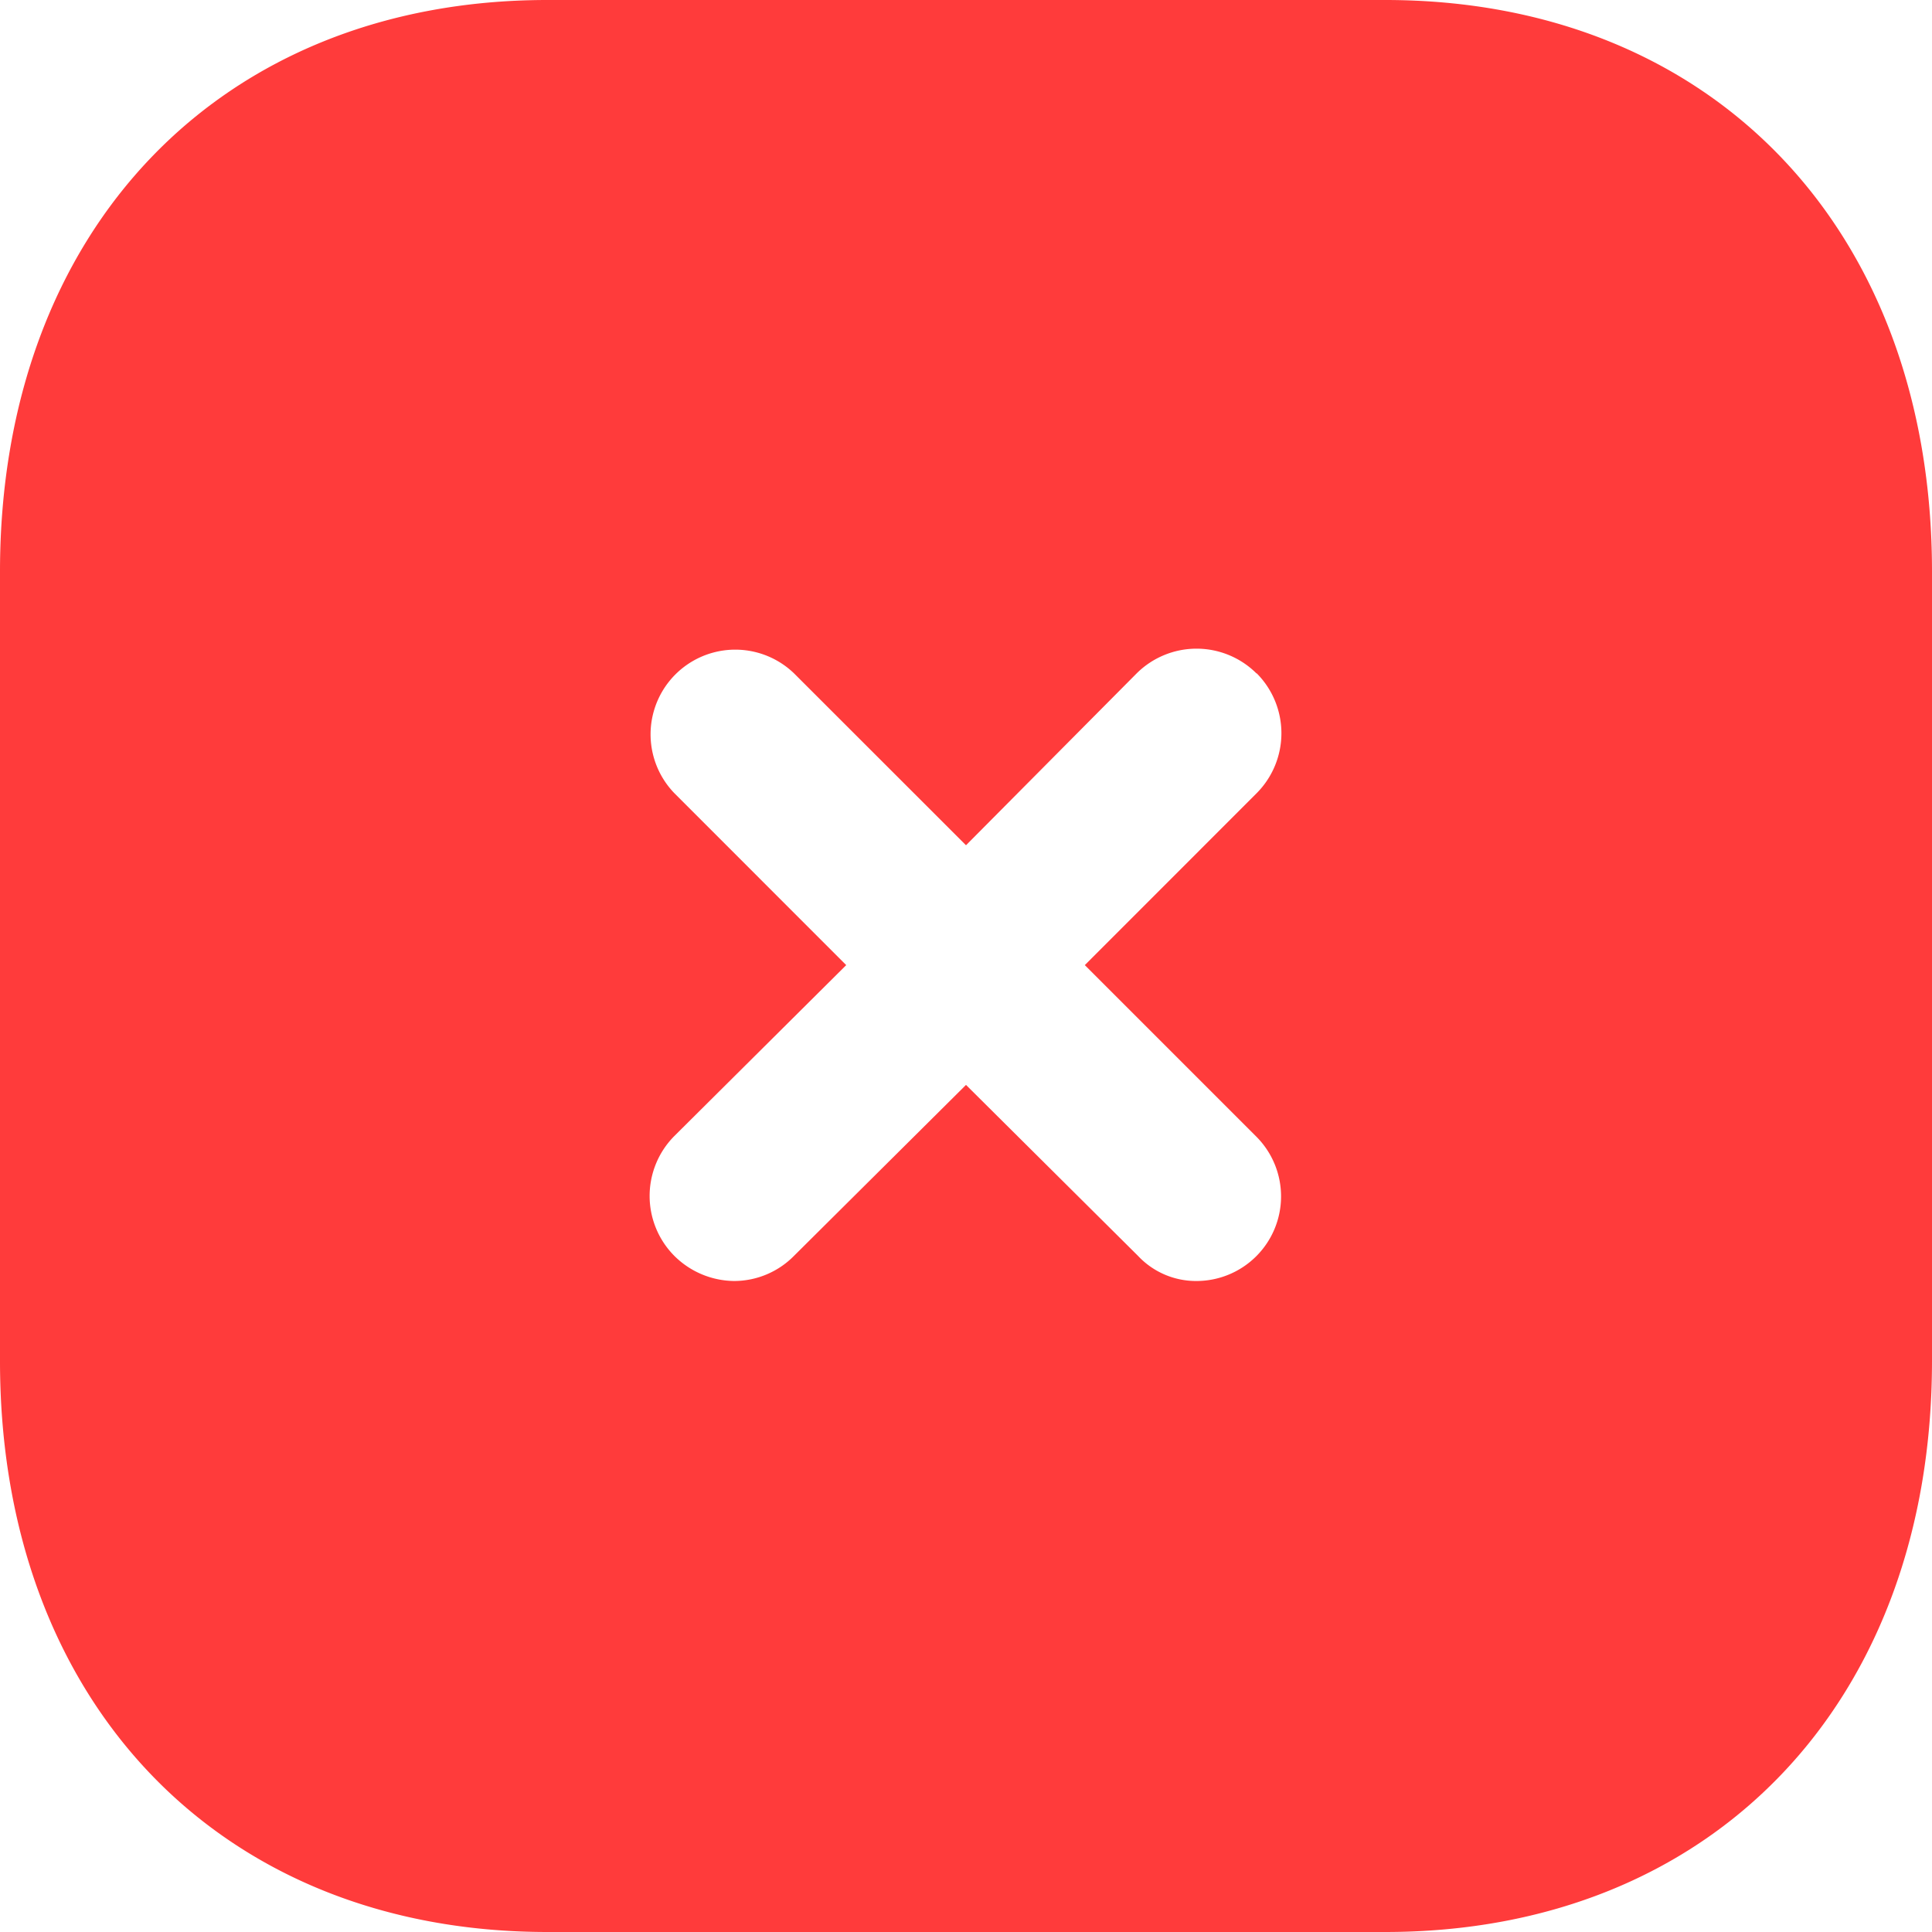
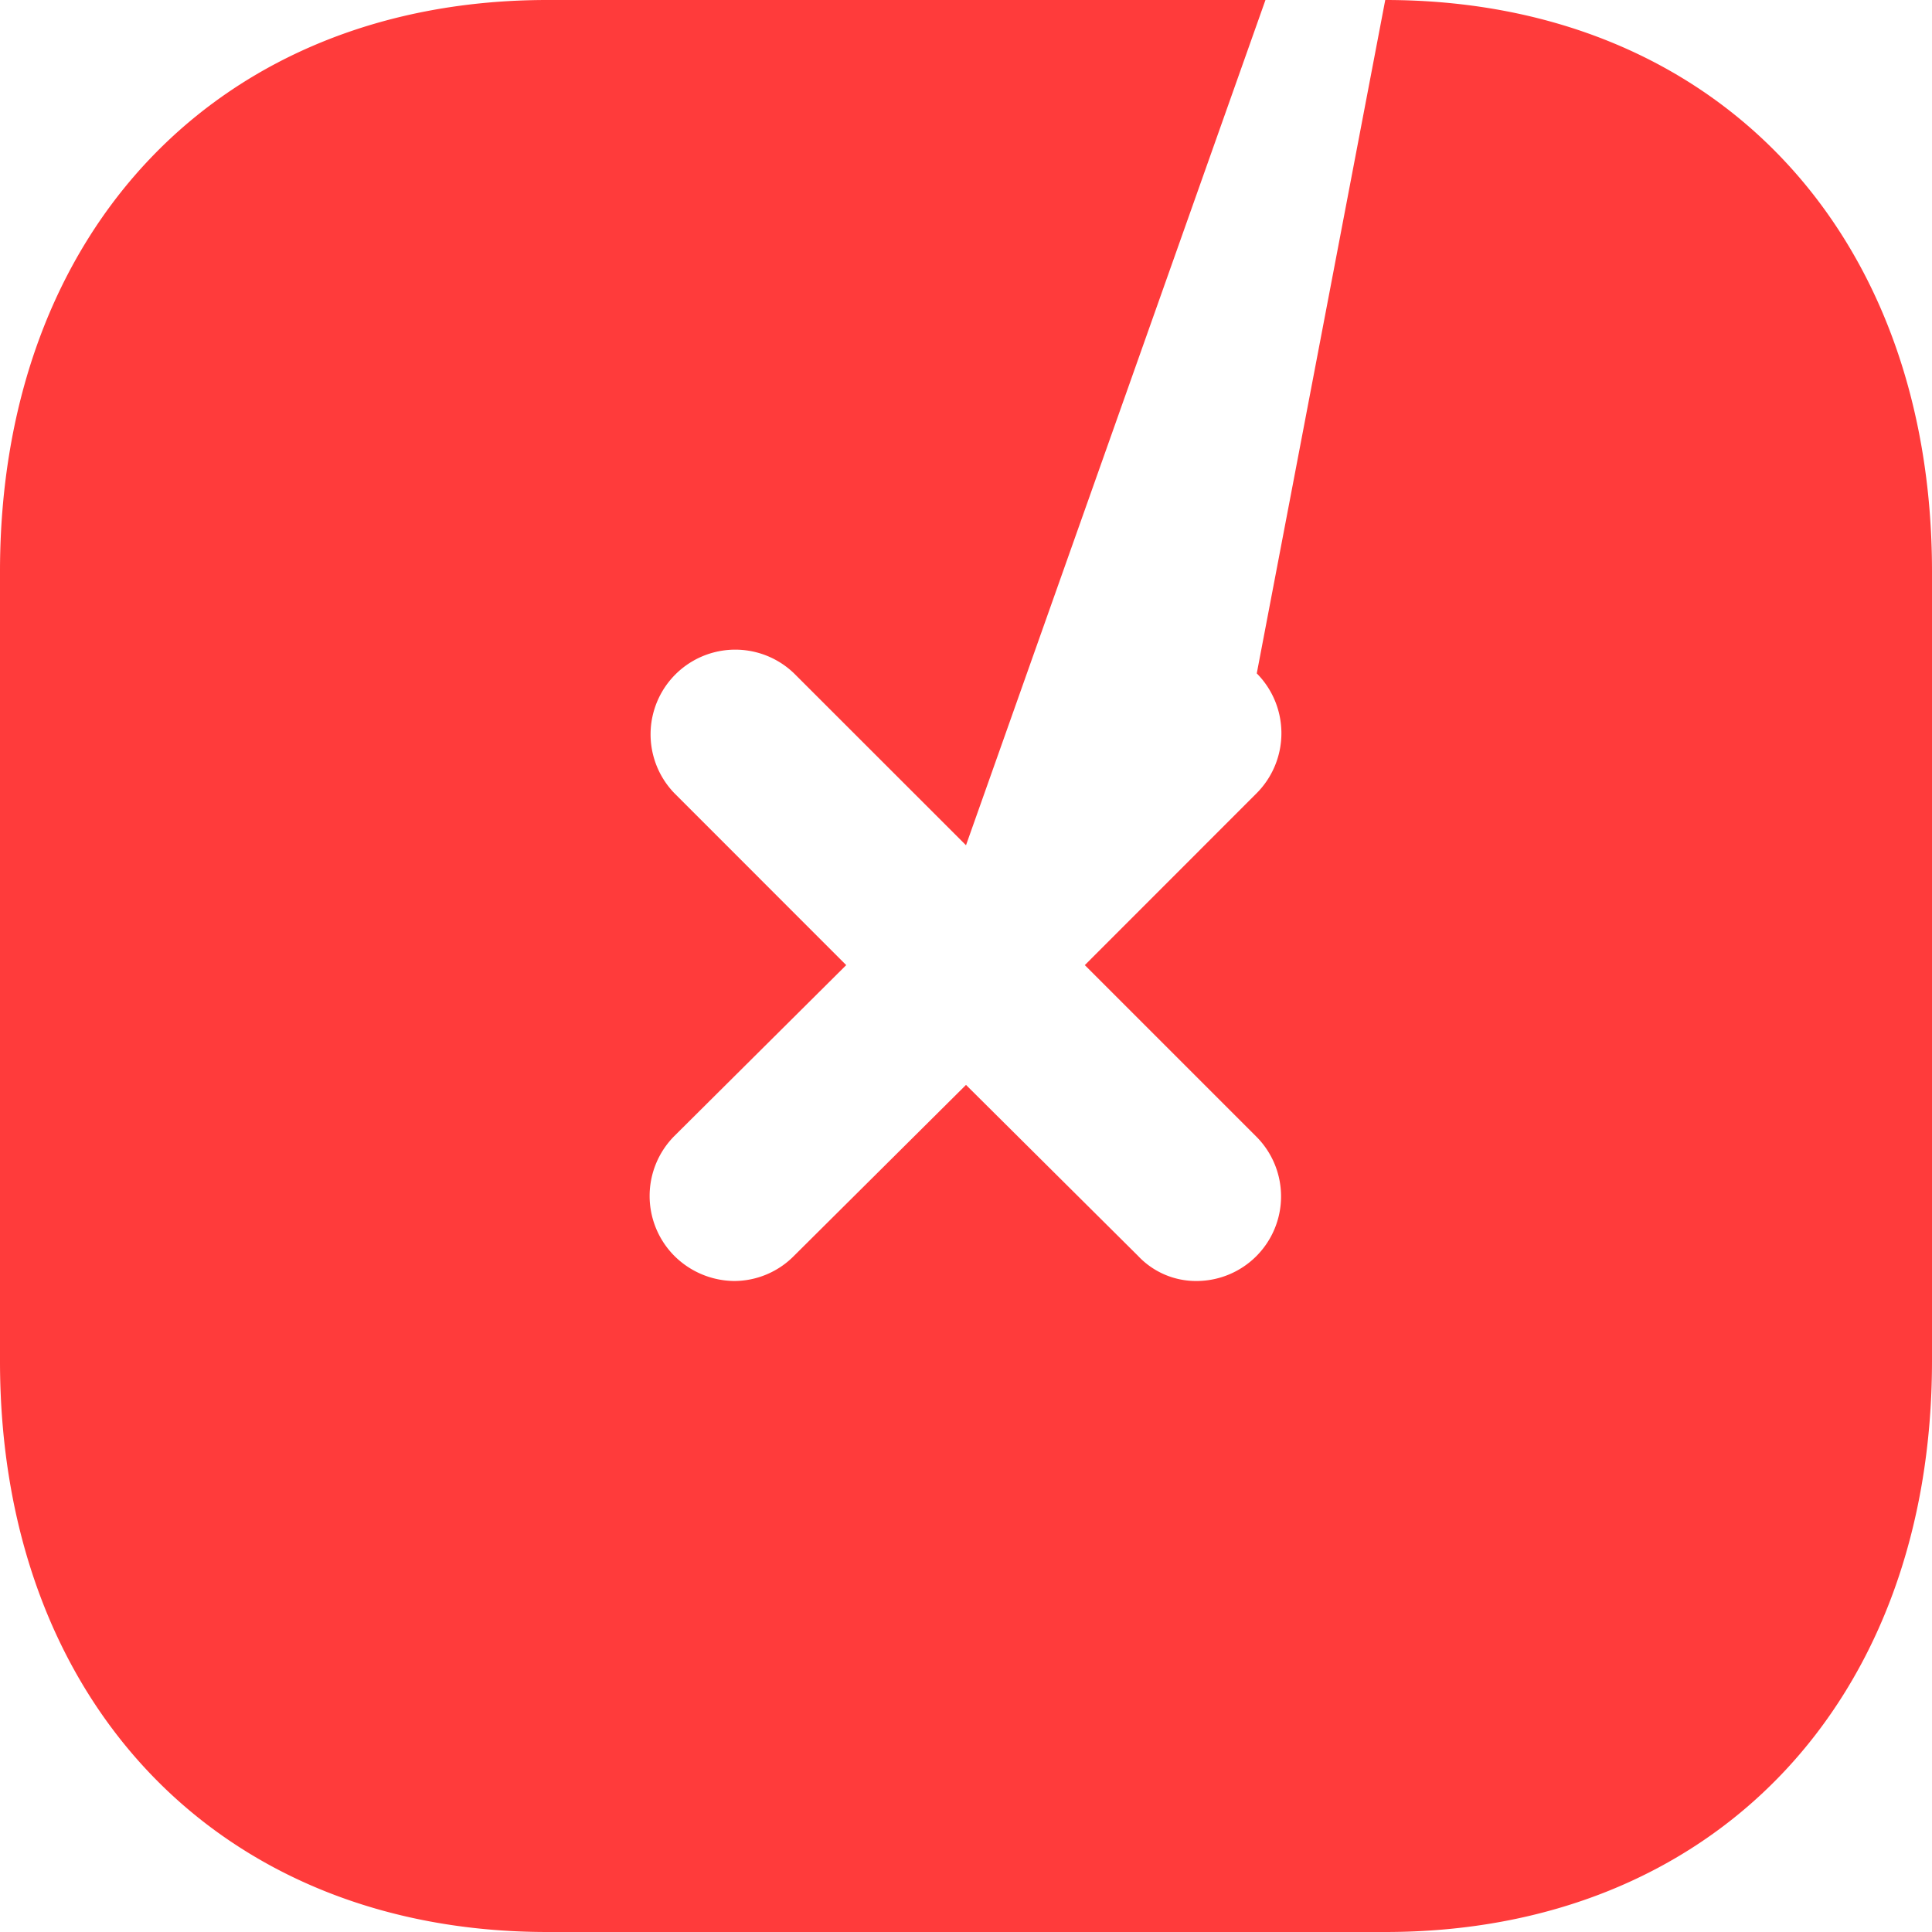
<svg xmlns="http://www.w3.org/2000/svg" width="24" height="24" viewBox="0 0 24 24">
  <g id="Iconly_Bold_Close-Square" data-name="Iconly/Bold/Close-Square" transform="translate(-2 -1.999)">
    <g id="Close-Square" transform="translate(2 1.999)">
-       <path id="Path_143888" data-name="Path 143888" d="M17.208,0C21.276,0,24,2.856,24,7.1h0v9.805C24,21.145,21.276,24,17.208,24H6.8C2.736,24,0,21.145,0,16.909H0V7.1C0,2.856,2.736,0,6.8,0h10.4Zm-1.6,8.365a1.055,1.055,0,0,0-1.488,0h0L12,10.5,9.864,8.365A1.052,1.052,0,0,0,8.376,9.852h0l2.136,2.137L8.376,14.113a1.056,1.056,0,0,0,0,1.487,1.067,1.067,0,0,0,.744.313,1.046,1.046,0,0,0,.744-.313h0L12,13.477,14.136,15.6a.987.987,0,0,0,.732.313,1.051,1.051,0,0,0,.744-1.788h0l-2.136-2.136,2.136-2.137A1.056,1.056,0,0,0,15.612,8.365Z" transform="translate(0 0)" fill="#ff3b3b" />
+       <path id="Path_143888" data-name="Path 143888" d="M17.208,0C21.276,0,24,2.856,24,7.1h0v9.805C24,21.145,21.276,24,17.208,24H6.8C2.736,24,0,21.145,0,16.909H0V7.1C0,2.856,2.736,0,6.8,0h10.4Za1.055,1.055,0,0,0-1.488,0h0L12,10.5,9.864,8.365A1.052,1.052,0,0,0,8.376,9.852h0l2.136,2.137L8.376,14.113a1.056,1.056,0,0,0,0,1.487,1.067,1.067,0,0,0,.744.313,1.046,1.046,0,0,0,.744-.313h0L12,13.477,14.136,15.6a.987.987,0,0,0,.732.313,1.051,1.051,0,0,0,.744-1.788h0l-2.136-2.136,2.136-2.137A1.056,1.056,0,0,0,15.612,8.365Z" transform="translate(0 0)" fill="#ff3b3b" />
    </g>
  </g>
</svg>